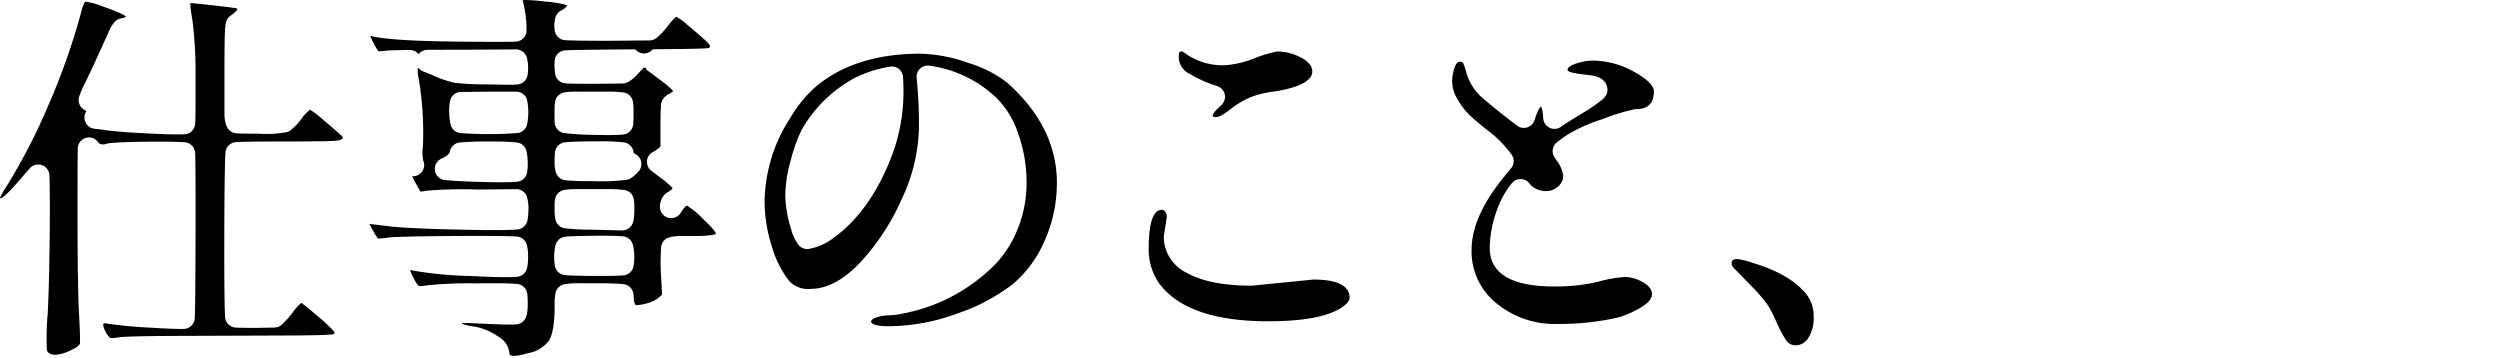
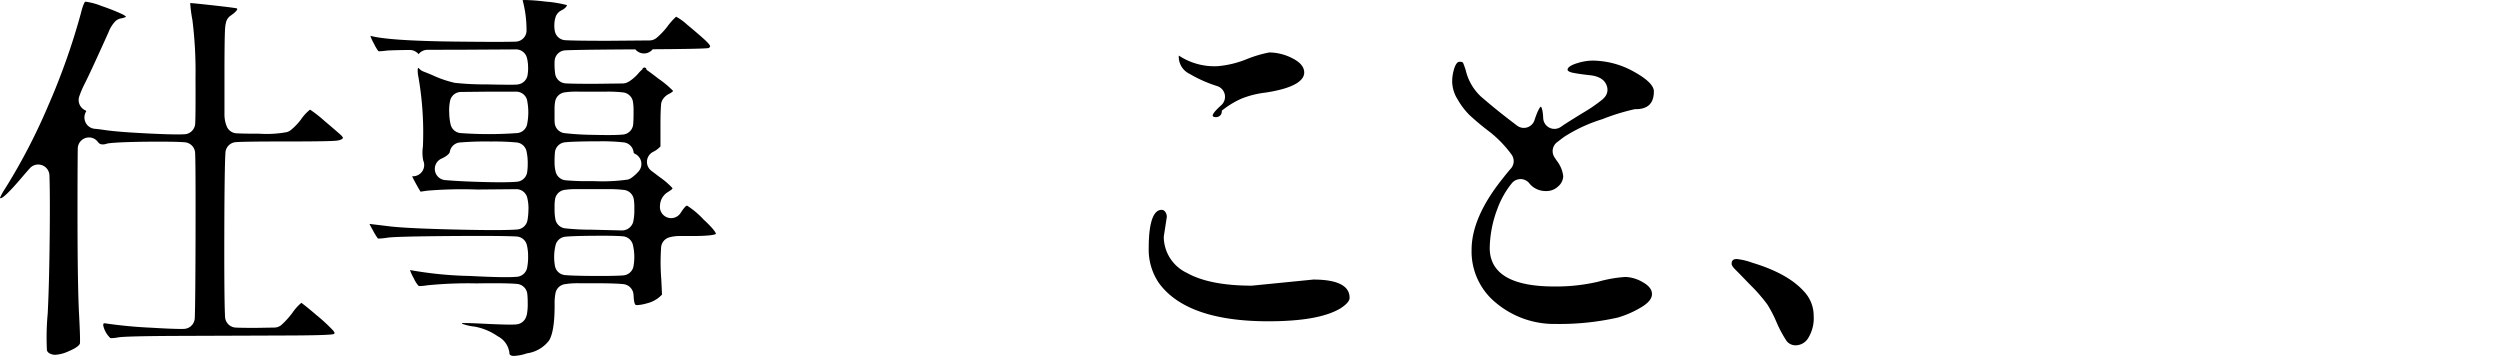
<svg xmlns="http://www.w3.org/2000/svg" width="384" height="55" viewBox="0 0 384 55">
  <g transform="translate(2056.538 -5352.541)">
-     <rect width="384" height="55" transform="translate(-2056.538 5352.541)" fill="none" />
    <g transform="translate(-4698.56 94)">
      <path d="M2650.5,5313.037a1.672,1.672,0,0,1-.427-.049c-.493-.132-.771-.35-.845-.665a39.7,39.7,0,0,1,.123-5.635c.174-3.359.282-8.046.322-13.933.021-3.218,0-5.667-.058-7.281a1.726,1.726,0,0,0-3.014-1.083c-.373.419-.85.965-1.46,1.68-2.256,2.639-2.869,2.924-3.028,2.924a.3.3,0,0,1-.092-.068,9.128,9.128,0,0,1,.829-1.483,91.632,91.632,0,0,0,6.6-12.727,103.125,103.125,0,0,0,5.013-14.191c.344-1.375.574-1.662.649-1.722,0,0,0,0,.016,0h.06a10.075,10.075,0,0,1,2.434.661,32.514,32.514,0,0,1,3.1,1.216c.531.256.635.4.655.444h0a2.4,2.4,0,0,1-.768.241,1.727,1.727,0,0,0-.88.449,5.108,5.108,0,0,0-1.051,1.707c-1.758,3.908-2.938,6.462-3.591,7.765a14.973,14.973,0,0,0-.906,2.113,1.725,1.725,0,0,0,.89,2.059c.152.075.207.141.21.156a1.761,1.761,0,0,0-.12,1.723,1.732,1.732,0,0,0,1.4.985c.328.027.818.083,1.576.195,1.475.217,3.944.4,7.339.557,1.609.075,2.891.112,3.811.112.51,0,.856-.011,1.088-.025a1.724,1.724,0,0,0,1.624-1.588c.054-.691.072-3.064.053-7.053a63.467,63.467,0,0,0-.471-8.872,21.747,21.747,0,0,1-.345-2.639c.415.021,1.5.13,3.232.321,2.251.251,3.572.417,3.927.494-.015,0,.064.049.067.1s-.029.337-1.025,1.026a1.723,1.723,0,0,0-.719,1.123,4.334,4.334,0,0,0-.1.584c-.029.27-.118,1.106-.118,7.28v6.259a4.784,4.784,0,0,0,.394,1.86,1.723,1.723,0,0,0,1.429.959c.587.04,1.8.061,3.514.061a16.987,16.987,0,0,0,4.255-.245,1.735,1.735,0,0,0,.555-.278,9.31,9.31,0,0,0,1.614-1.676,7.034,7.034,0,0,1,1.383-1.5,19.015,19.015,0,0,1,2.182,1.705c1.372,1.16,2.226,1.9,2.536,2.187s.339.438.339.439c-.053.222-.48.389-1.072.447-.765.078-3.511.117-8.165.117-3.781,0-6.276.034-7.215.1a1.726,1.726,0,0,0-1.6,1.614c-.069,1.092-.155,4.168-.174,12.6-.02,8.454.054,11.545.119,12.649a1.726,1.726,0,0,0,1.635,1.623c.6.03,1.623.045,3.028.045l2.918-.049a1.727,1.727,0,0,0,1.1-.425,13.517,13.517,0,0,0,1.643-1.815,7.618,7.618,0,0,1,1.388-1.557c.165.1.969.722,2.291,1.856a26.491,26.491,0,0,1,2.567,2.36,1.74,1.74,0,0,1,.273.438h0c-.011,0-.054.056-.193.157-.836.179-5.387.2-7.6.206l-15.853.059c-8.448.029-9.362.186-9.662.237a6.014,6.014,0,0,1-.954.107.845.845,0,0,1-.211-.019,3.737,3.737,0,0,1-1.088-1.942.515.515,0,0,1,.077-.3.645.645,0,0,1,.149-.021.263.263,0,0,1,.059.006,70,70,0,0,0,7.141.677c2.019.123,3.526.186,4.481.186.2,0,.364,0,.492-.007a1.724,1.724,0,0,0,1.664-1.653c.063-1.486.1-5.745.119-12.316.018-7.525-.005-12.047-.066-13.076a1.725,1.725,0,0,0-1.585-1.618c-.771-.063-2.053-.094-3.81-.094l-.984,0c-3.36.02-5.6.1-6.868.247a1.675,1.675,0,0,0-.317.066,2.076,2.076,0,0,1-.622.11.846.846,0,0,1-.69-.3,1.7,1.7,0,0,0-1.425-.77,1.762,1.762,0,0,0-.493.072,1.733,1.733,0,0,0-1.233,1.648c-.026,2.17-.039,5.412-.039,9.706,0,7.329.078,12.578.233,15.6.079,1.528.207,4.047.137,4.637l-.023.048c-.094.2-.448.608-1.774,1.157A5.544,5.544,0,0,1,2650.5,5313.037Z" />
    </g>
    <g transform="translate(-4698.56 94)">
      <path d="M2720.982,5313.208a1.033,1.033,0,0,1-.574-.127.335.335,0,0,1-.138-.322,3.318,3.318,0,0,0-1.807-2.575,9.037,9.037,0,0,0-3.519-1.471,8.536,8.536,0,0,1-1.93-.436.091.091,0,0,1-.024-.1,4.273,4.273,0,0,1,.441-.015c.586,0,1.561.035,2.98.106,1.771.088,3.1.132,3.956.132q.438,0,.722-.015c.122-.006.231-.017.322-.027a1.727,1.727,0,0,0,1.42-1.141c.046-.132.087-.263.122-.393a8.588,8.588,0,0,0,.125-1.788,11.232,11.232,0,0,0-.068-1.387,1.727,1.727,0,0,0-1.525-1.491c-.667-.072-1.943-.11-3.692-.11q-1.147,0-2.6.021a63.012,63.012,0,0,0-7.584.3,6.816,6.816,0,0,1-1.014.107.678.678,0,0,1-.289-.034,4.322,4.322,0,0,1-.717-1.144,6.62,6.62,0,0,1-.59-1.278,58.246,58.246,0,0,0,9.22.91c2.307.122,4.138.184,5.44.184.762,0,1.367-.021,1.8-.063a1.725,1.725,0,0,0,1.513-1.313,7.794,7.794,0,0,0,.165-1.776,7.119,7.119,0,0,0-.2-1.825,1.722,1.722,0,0,0-1.554-1.267c-.949-.06-2.929-.092-5.727-.092q-1.506,0-3.363.011c-9.365.059-10.441.214-10.8.265a9.653,9.653,0,0,1-1.254.129.677.677,0,0,1-.176-.013,9.6,9.6,0,0,1-.747-1.219c-.166-.3-.416-.741-.543-1.019l2.987.362c1.888.235,5.705.412,11.345.529q2.832.059,4.792.058c1.648,0,2.857-.032,3.592-.095a1.728,1.728,0,0,0,1.54-1.357,8.682,8.682,0,0,0,.156-1.537,6.625,6.625,0,0,0-.207-2.085,1.724,1.724,0,0,0-1.646-1.208l-6.007.054a65.6,65.6,0,0,0-7.694.177l-1.011.152c-.221-.346-.512-.855-.867-1.515-.129-.238-.316-.585-.425-.85.005,0,.087,0,.124,0a1.725,1.725,0,0,0,1.58-2.417,6.067,6.067,0,0,1-.051-2.131,49.68,49.68,0,0,0-.7-10.76,4.374,4.374,0,0,1-.09-1.225c.041-.041.079-.084.115-.128a1.726,1.726,0,0,0,.759.572c.356.136.8.315,1.361.551a17.2,17.2,0,0,0,3.451,1.187,43.346,43.346,0,0,0,4.888.237q2.335.053,3.525.053c.537,0,.9-.009,1.091-.024a2.159,2.159,0,0,0,.518-.1,1.726,1.726,0,0,0,1.14-1.263,5.978,5.978,0,0,0,.092-1.465,5.324,5.324,0,0,0-.2-1.367,1.725,1.725,0,0,0-1.646-1.208l-9.184.055c-1.734,0-3.2,0-4.423.01a1.722,1.722,0,0,0-1.357.67,1.775,1.775,0,0,0-1.393-.648h-.022c-3.011.035-3.462.093-3.633.114a7.672,7.672,0,0,1-.918.081.776.776,0,0,1-.217-.017,6.1,6.1,0,0,1-.637-1.072,6.991,6.991,0,0,1-.588-1.268l0-.011c1.845.508,6.141.8,12.77.882q3.99.047,6.451.047c1.677,0,2.6-.018,3.1-.034a1.726,1.726,0,0,0,1.662-1.58,17.793,17.793,0,0,0-.6-4.794c.085-.008.236-.02.485-.02a29.816,29.816,0,0,1,3,.238,18.468,18.468,0,0,1,3.329.546c-.095.38-.576.669-.876.818a1.726,1.726,0,0,0-.881,1.043,3.946,3.946,0,0,0-.184,1.2,4.157,4.157,0,0,0,.087.987,1.727,1.727,0,0,0,1.579,1.339c1,.061,3.268.092,6.568.092l6.389-.055a1.721,1.721,0,0,0,1.063-.378,11.325,11.325,0,0,0,1.662-1.737,9.886,9.886,0,0,1,1.357-1.532,8.309,8.309,0,0,1,1.685,1.218c1.089.9,1.992,1.674,2.681,2.3.746.683.854.939.865,1.017a.448.448,0,0,1-.245.286c-.714.112-4.727.155-8.584.182a1.715,1.715,0,0,1-2.665.015h-.01c-7.083.039-9.753.1-10.745.149a1.724,1.724,0,0,0-1.639,1.583c-.011.128-.018.284-.018.475a10.283,10.283,0,0,0,.1,1.57,1.727,1.727,0,0,0,1.575,1.444c.64.048,2.107.071,4.485.071l4.309-.053a1.726,1.726,0,0,0,.819-.219l.2-.111a6.541,6.541,0,0,0,1.437-1.279,5.054,5.054,0,0,1,.562-.551.321.321,0,0,1,.639.061c.391.264,1.008.722,1.885,1.4a14.931,14.931,0,0,1,2.2,1.84c-.011.029-.082.169-.582.437a2.417,2.417,0,0,0-1.084,1,1.728,1.728,0,0,0-.184.721c-.028.323-.091,1.14-.091,3.181v3.182a3.632,3.632,0,0,1-1.1.829,1.726,1.726,0,0,0-.281,2.937c.323.241.73.547,1.244.941a12.165,12.165,0,0,1,2.011,1.731h0c-.015,0-.037.034-.08.081a1.853,1.853,0,0,0-.141.174,1.746,1.746,0,0,0-.234.141c-.139.1-.283.189-.425.277a2.522,2.522,0,0,0-1.065,1.974,1.725,1.725,0,0,0,3.138,1.182l.144-.214a5.076,5.076,0,0,1,.484-.652,1.692,1.692,0,0,0,.136-.17,1.383,1.383,0,0,0,.145-.08.207.207,0,0,1,.118-.045,13.108,13.108,0,0,1,2.511,2.11c1.245,1.162,1.888,1.914,1.91,2.233-.163.113-.86.32-3.642.32h-1.99a5.776,5.776,0,0,0-1.6.229,1.726,1.726,0,0,0-1.174,1.42,32.492,32.492,0,0,0,.016,4.987l.112,2.359a4.575,4.575,0,0,1-2.3,1.339,6.46,6.46,0,0,1-1.5.278.591.591,0,0,1-.258-.04c-.063-.042-.252-.248-.3-1.326a3.793,3.793,0,0,0-.037-.391,1.725,1.725,0,0,0-1.506-1.459c-.791-.093-2.366-.142-4.555-.142h-2.281a12.4,12.4,0,0,0-2.266.158,1.724,1.724,0,0,0-1.349,1.313,7.749,7.749,0,0,0-.143,1.644v.35c0,2.6-.284,4.382-.843,5.314a5.147,5.147,0,0,1-3.369,1.981c-.035.009-.07.018-.1.028A6.968,6.968,0,0,1,2720.982,5313.208Zm12.322-18.451c-2.2.015-3.7.063-4.459.144a1.726,1.726,0,0,0-1.457,1.183,7.634,7.634,0,0,0-.1,3.424,1.723,1.723,0,0,0,1.5,1.285c.791.076,2.3.121,4.475.134l1.039,0c1.623,0,2.79-.029,3.475-.087a1.727,1.727,0,0,0,1.527-1.294,7.993,7.993,0,0,0-.1-3.506,1.724,1.724,0,0,0-1.489-1.2c-.667-.061-1.827-.091-3.449-.091Zm-2.636-7.166a12.809,12.809,0,0,0-1.961.119,1.728,1.728,0,0,0-1.424,1.409,6.793,6.793,0,0,0-.08,1.119v.35a8.444,8.444,0,0,0,.133,1.661,1.724,1.724,0,0,0,1.453,1.36,35.55,35.55,0,0,0,4.04.211l4.748.117a1.794,1.794,0,0,0,1.713-1.348,8.4,8.4,0,0,0,.167-1.884v-.35a7.224,7.224,0,0,0-.09-1.229,1.724,1.724,0,0,0-1.455-1.406,19.84,19.84,0,0,0-2.622-.129Zm-13.22-7.312a48.255,48.255,0,0,0-4.852.152,1.726,1.726,0,0,0-1.485,1.442c-.036.225-.348.528-.836.808a4.921,4.921,0,0,1-.45.229,1.726,1.726,0,0,0,.559,3.292c1.612.143,3.73.246,6.3.306q1.247.03,2.218.029c1.127,0,1.988-.029,2.56-.087a1.728,1.728,0,0,0,1.527-1.435,8.523,8.523,0,0,0,.092-1.358,8.123,8.123,0,0,0-.2-1.94,1.725,1.725,0,0,0-1.464-1.29A37.179,37.179,0,0,0,2717.448,5280.279Zm15.827-.03c-2.216.015-3.725.066-4.489.152a1.725,1.725,0,0,0-1.525,1.531,15.2,15.2,0,0,0-.058,1.519,5.628,5.628,0,0,0,.19,1.541,1.726,1.726,0,0,0,1.46,1.236,36.457,36.457,0,0,0,3.735.136l.679,0a27.82,27.82,0,0,0,5.141-.234,1.7,1.7,0,0,0,.616-.281,6.461,6.461,0,0,0,1.056-.95,1.725,1.725,0,0,0-.53-2.734c-.157-.074-.2-.15-.208-.247a1.726,1.726,0,0,0-1.451-1.5,31.02,31.02,0,0,0-3.969-.169Zm-2.724-7.633a11.207,11.207,0,0,0-1.857.123,1.725,1.725,0,0,0-1.4,1.386,7.041,7.041,0,0,0-.094,1.254v1.521a5.033,5.033,0,0,0,.028.562,1.726,1.726,0,0,0,1.459,1.522,42.141,42.141,0,0,0,4.458.27q1.275.031,2.243.031c1.054,0,1.847-.028,2.358-.083a1.725,1.725,0,0,0,1.532-1.548c.039-.4.059-.981.059-1.69v-.41a8.159,8.159,0,0,0-.1-1.412,1.726,1.726,0,0,0-1.463-1.4,20.561,20.561,0,0,0-2.6-.125Zm-17.732.049a1.726,1.726,0,0,0-1.651,1.3,7.269,7.269,0,0,0-.14,2.01,8.112,8.112,0,0,0,.224,1.742,1.726,1.726,0,0,0,1.439,1.259,60.02,60.02,0,0,0,8.843,0,1.726,1.726,0,0,0,1.437-1.266,9.409,9.409,0,0,0,0-3.836,1.725,1.725,0,0,0-1.66-1.254h-4.26Z" />
    </g>
    <g transform="translate(-4698.56 94)">
-       <path d="M2778.566,5308.651c-2.6,0-2.735-.574-2.735-.689,0-.268.277-.494.823-.671a5.919,5.919,0,0,1,1.8-.309,14.243,14.243,0,0,0,2.623-.356,26.911,26.911,0,0,0,13.876-7.559,16.735,16.735,0,0,0,3.415-5.432,18.819,18.819,0,0,0,1.334-7.112,22.043,22.043,0,0,0-1.271-7.4,13.849,13.849,0,0,0-3.311-5.509,18.577,18.577,0,0,0-10.354-4.986,1.7,1.7,0,0,0-.233-.015,1.725,1.725,0,0,0-1.716,1.908,72.148,72.148,0,0,1,.36,7.545,26.936,26.936,0,0,1-2.7,11.157,34.838,34.838,0,0,1-6.5,9.817c-2.494,2.57-5,3.873-7.456,3.873a3.954,3.954,0,0,1-3.26-1.195,15.489,15.489,0,0,1-2.7-5.387,22.9,22.9,0,0,1-1.1-6.858,24.046,24.046,0,0,1,3.94-12.8,19.107,19.107,0,0,1,4.1-4.969c3.993-3.263,9.332-4.917,15.872-4.917a23.22,23.22,0,0,1,7.378,1.42,18.153,18.153,0,0,1,6.03,3.08c5.025,4.489,7.579,9.645,7.579,15.317a21.765,21.765,0,0,1-1.88,8.908,17.893,17.893,0,0,1-4.961,6.723,29.377,29.377,0,0,1-8.468,4.464A30.826,30.826,0,0,1,2778.566,5308.651Zm.451-39.9a1.68,1.68,0,0,0-.315.03,19.154,19.154,0,0,0-5.34,1.7,20.812,20.812,0,0,0-8.171,7.93,23.46,23.46,0,0,0-1.693,4.684,20.985,20.985,0,0,0-.857,5.389,18.558,18.558,0,0,0,.887,5.218,6.834,6.834,0,0,0,1.2,2.521,1.728,1.728,0,0,0,1.286.574c.047,0,.1,0,.144-.006a8.846,8.846,0,0,0,4-1.786c3.738-2.716,6.711-6.94,8.864-12.575a27.787,27.787,0,0,0,1.771-9.8c0-.834-.021-1.6-.064-2.265a1.727,1.727,0,0,0-1.722-1.616Z" />
-     </g>
+       </g>
    <g transform="translate(-4698.56 94)">
-       <path d="M2836.819,5307.89c-8.34,0-14-1.992-16.821-5.922a9.128,9.128,0,0,1-1.534-5.3c0-4.872,1.075-5.894,1.976-5.894a.647.647,0,0,1,.559.306,1.307,1.307,0,0,1,.245.791l-.447,2.885a1.633,1.633,0,0,0-.019.3,6.174,6.174,0,0,0,3.547,5.4c2.3,1.295,5.628,1.956,9.9,1.963,0,0,.117,0,.173-.009l9.346-.929c3.692,0,5.576.942,5.576,2.8,0,.491-.492,1.05-1.462,1.661C2845.636,5307.242,2842.009,5307.89,2836.819,5307.89Zm-8.014-31.356c-.512,0-.512-.2-.512-.278,0-.064.063-.443,1.314-1.558a1.726,1.726,0,0,0-.641-2.938,20.086,20.086,0,0,1-4.19-1.859,2.906,2.906,0,0,1-1.69-2.828c0-.581.224-.63.454-.63.015,0,.168.013.788.477a9.848,9.848,0,0,0,6,1.629,15.285,15.285,0,0,0,4.411-1.068,18.83,18.83,0,0,1,3.486-1.038,7.908,7.908,0,0,1,3.63.937c1.152.6,1.737,1.318,1.737,2.15,0,1-1.039,2.341-5.988,3.087a14.381,14.381,0,0,0-3.66.925,13.588,13.588,0,0,0-3.009,1.846C2829.732,5276.335,2829.112,5276.534,2828.8,5276.534Z" />
+       <path d="M2836.819,5307.89c-8.34,0-14-1.992-16.821-5.922a9.128,9.128,0,0,1-1.534-5.3c0-4.872,1.075-5.894,1.976-5.894a.647.647,0,0,1,.559.306,1.307,1.307,0,0,1,.245.791l-.447,2.885a1.633,1.633,0,0,0-.019.3,6.174,6.174,0,0,0,3.547,5.4c2.3,1.295,5.628,1.956,9.9,1.963,0,0,.117,0,.173-.009l9.346-.929c3.692,0,5.576.942,5.576,2.8,0,.491-.492,1.05-1.462,1.661C2845.636,5307.242,2842.009,5307.89,2836.819,5307.89Zm-8.014-31.356c-.512,0-.512-.2-.512-.278,0-.064.063-.443,1.314-1.558a1.726,1.726,0,0,0-.641-2.938,20.086,20.086,0,0,1-4.19-1.859,2.906,2.906,0,0,1-1.69-2.828a9.848,9.848,0,0,0,6,1.629,15.285,15.285,0,0,0,4.411-1.068,18.83,18.83,0,0,1,3.486-1.038,7.908,7.908,0,0,1,3.63.937c1.152.6,1.737,1.318,1.737,2.15,0,1-1.039,2.341-5.988,3.087a14.381,14.381,0,0,0-3.66.925,13.588,13.588,0,0,0-3.009,1.846C2829.732,5276.335,2829.112,5276.534,2828.8,5276.534Z" />
    </g>
    <g transform="translate(-4698.56 94)">
      <path d="M2881.032,5308.3a13.937,13.937,0,0,1-9.2-3.218,10.16,10.16,0,0,1-3.773-8.174c0-3.32,1.6-6.987,4.742-10.9.514-.662.928-1.168,1.285-1.57a1.726,1.726,0,0,0,.095-2.177,17.653,17.653,0,0,0-3.323-3.448,40.636,40.636,0,0,1-3.137-2.614,11.273,11.273,0,0,1-1.8-2.376,5.319,5.319,0,0,1-.843-2.653,6.625,6.625,0,0,1,.365-2.255c.147-.407.4-.89.762-.89.222,0,.481.041.539.156a10.635,10.635,0,0,1,.424,1.191,8.043,8.043,0,0,0,2.3,3.977c1.467,1.275,3.053,2.564,4.686,3.81l.877.669a1.718,1.718,0,0,0,1.051.358,1.7,1.7,0,0,0,.513-.078,1.724,1.724,0,0,0,1.129-1.116c.564-1.745.9-2.035.964-2.075.077.053.31.376.37,1.77a1.727,1.727,0,0,0,.966,1.474,1.709,1.709,0,0,0,.758.176,1.727,1.727,0,0,0,1-.317c.165-.117.324-.226.475-.327q.609-.406,2.885-1.807a23.353,23.353,0,0,0,3.021-2.075,3.973,3.973,0,0,0,.36-.369,1.726,1.726,0,0,0,.36-1.516c-.246-1.031-1.1-1.643-2.553-1.821-1.11-.119-1.976-.241-2.674-.378-.2-.038-.852-.189-.852-.487,0-.484.987-.837,1.289-.934a8.285,8.285,0,0,1,2.5-.456,13.138,13.138,0,0,1,6.432,1.724c2.011,1.118,3.031,2.128,3.031,3,0,1.84-.914,2.735-2.794,2.735-.056,0-.112,0-.168.008a33.027,33.027,0,0,0-4.946,1.527,23.765,23.765,0,0,0-5.8,2.67c-.064.042-.329.231-1.167.877a1.725,1.725,0,0,0-.382,2.323l.355.53a4.749,4.749,0,0,1,.98,2.346,2.127,2.127,0,0,1-.769,1.572,2.559,2.559,0,0,1-1.791.724,3.307,3.307,0,0,1-1.715-.4,2.973,2.973,0,0,1-.882-.723,1.731,1.731,0,0,0-1.348-.713h-.05a1.728,1.728,0,0,0-1.337.634,13.578,13.578,0,0,0-2.213,3.913,17.645,17.645,0,0,0-1.185,6.024c0,3.93,3.331,5.922,9.9,5.922a28.208,28.208,0,0,0,6.787-.739,19.984,19.984,0,0,1,4.152-.723,5.637,5.637,0,0,1,2.688.817c1.393.777,1.393,1.569,1.393,1.83,0,.7-.588,1.4-1.748,2.066a15.126,15.126,0,0,1-3.51,1.527A40.773,40.773,0,0,1,2881.032,5308.3Z" />
    </g>
    <g transform="translate(-4698.56 94)">
      <path d="M2917.961,5311.575a1.744,1.744,0,0,1-1.5-.633,18.358,18.358,0,0,1-1.552-2.879,18.519,18.519,0,0,0-1.425-2.757c-.26-.359-.6-.793-1.038-1.306s-.835-.952-1.184-1.3-.8-.808-1.343-1.374-1.018-1.045-1.409-1.437c-.192-.19-.51-.549-.51-.817,0-.37.095-.746.8-.746a10.142,10.142,0,0,1,2.381.573c3.579,1.077,6.209,2.526,7.849,4.317a5.457,5.457,0,0,1,1.573,3.87,5.774,5.774,0,0,1-.832,3.366A2.265,2.265,0,0,1,2917.961,5311.575Z" />
    </g>
  </g>
</svg>